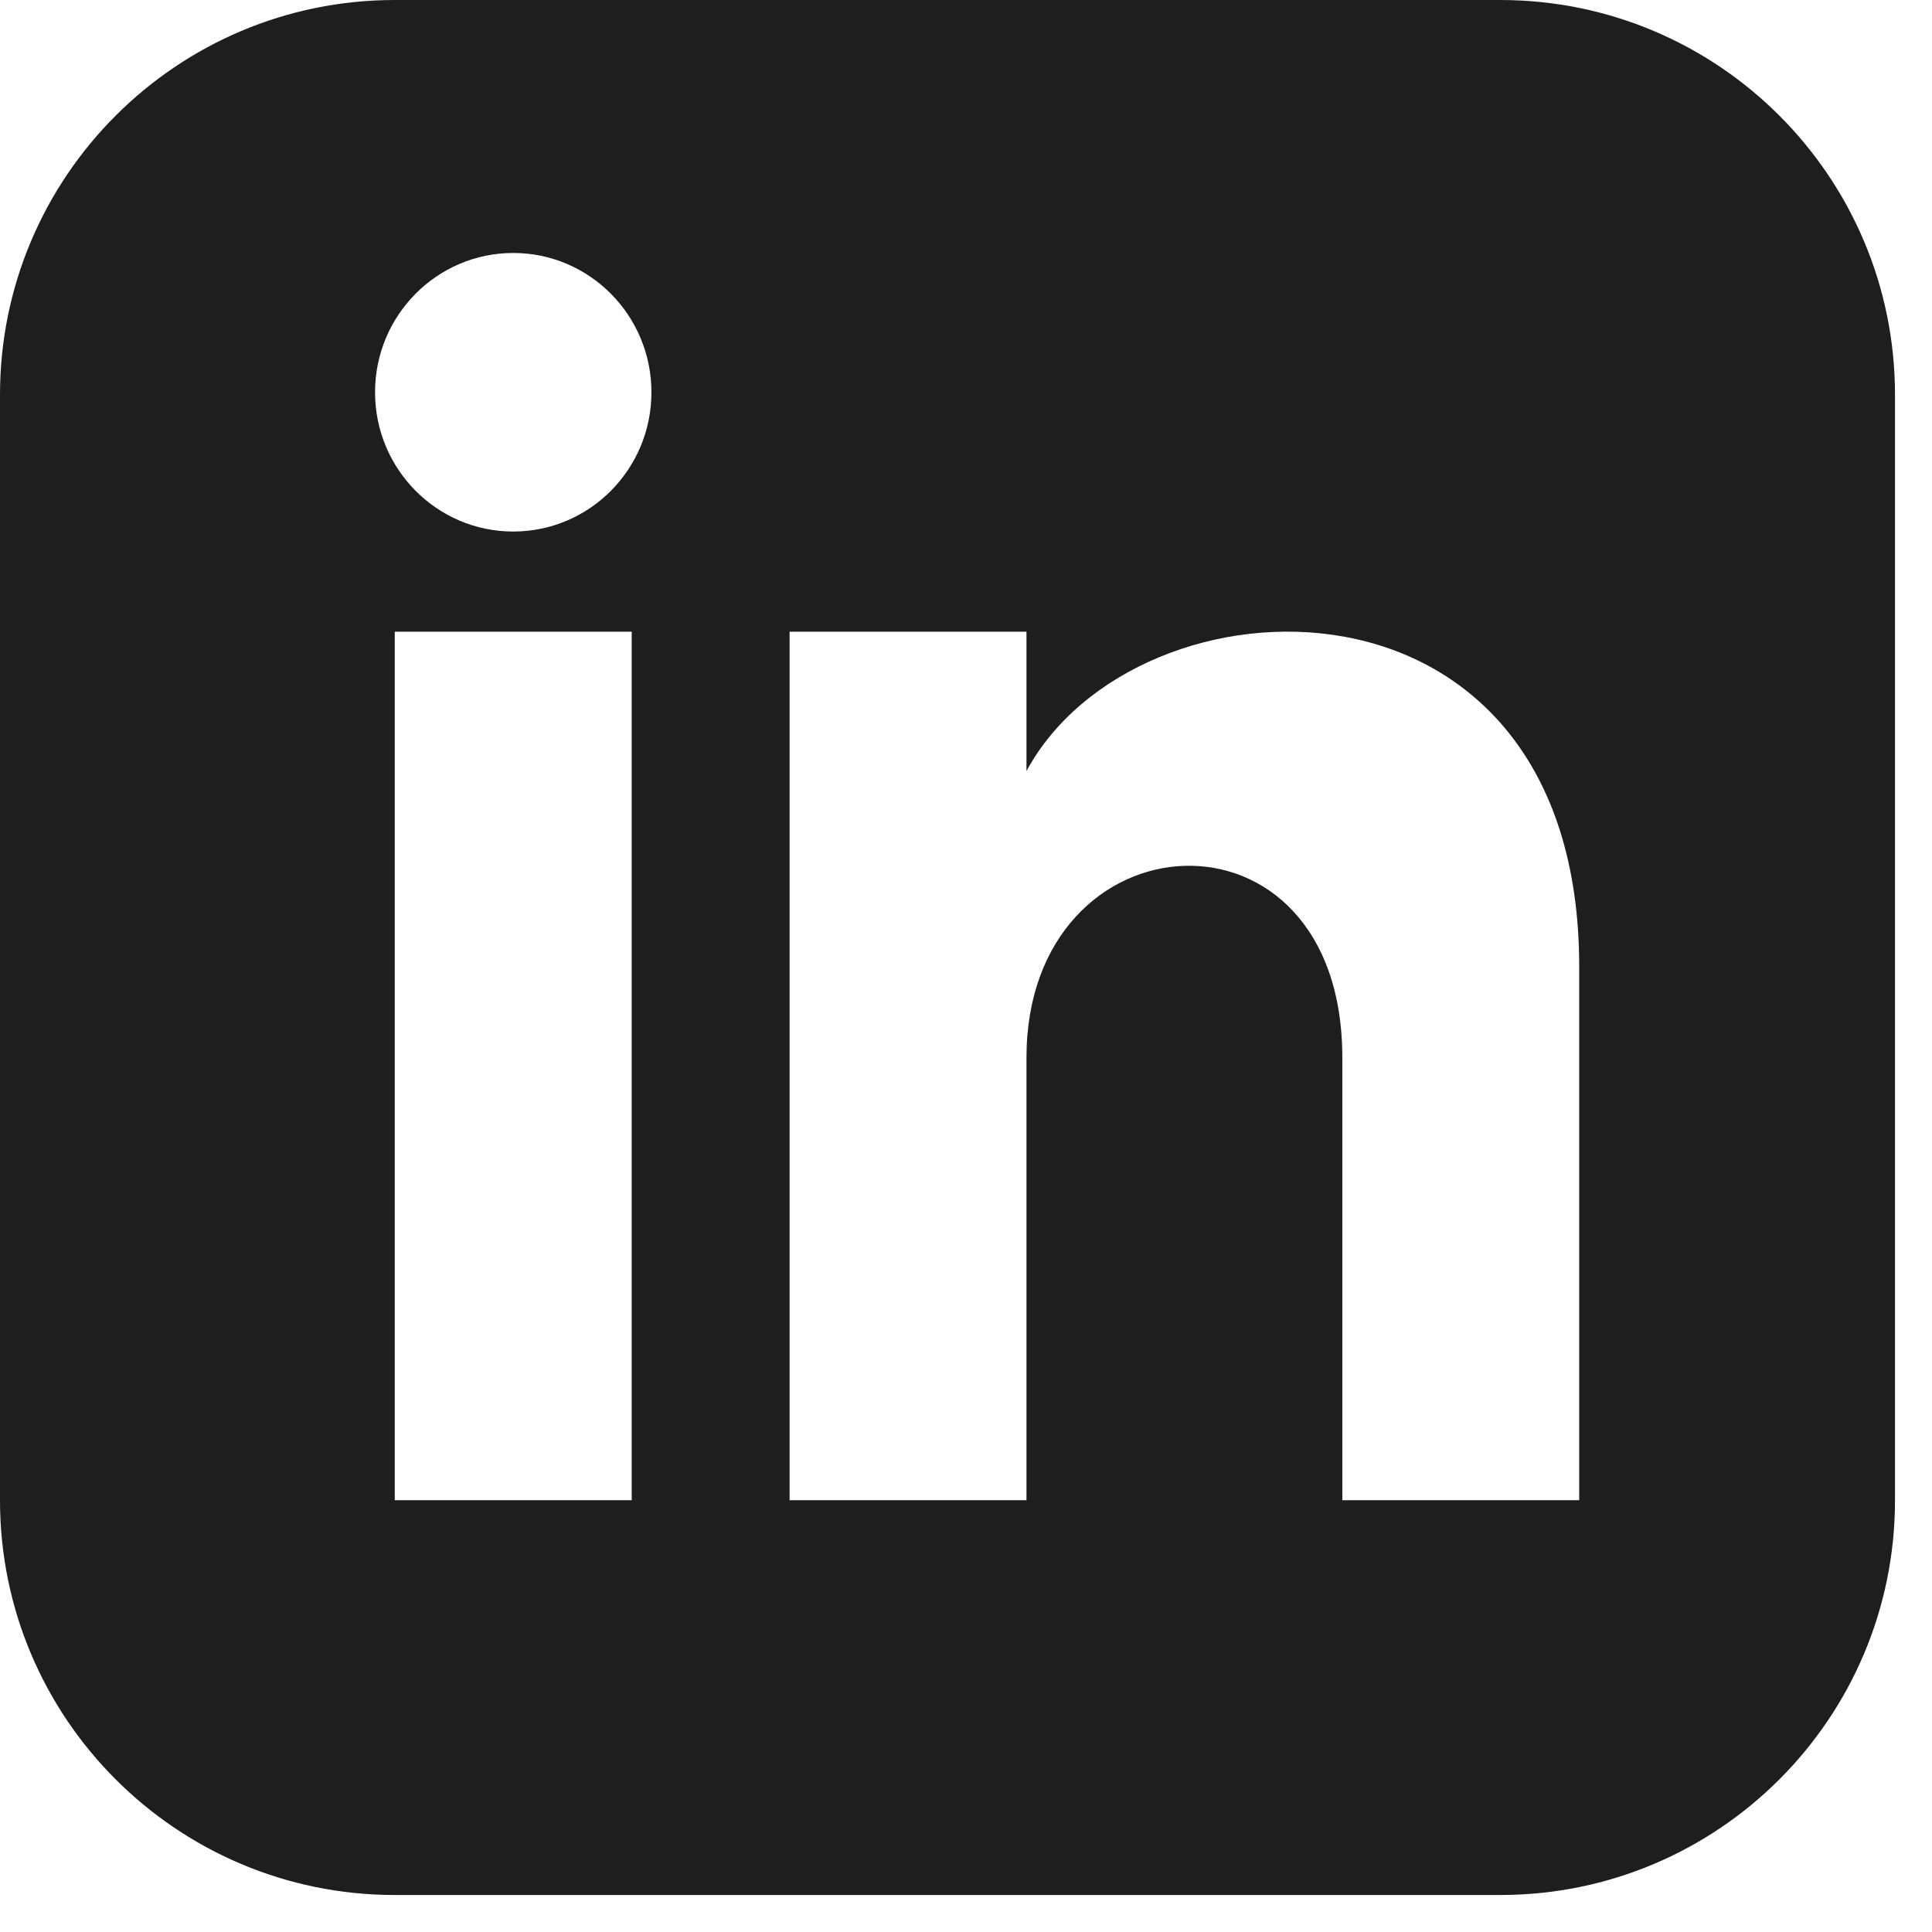
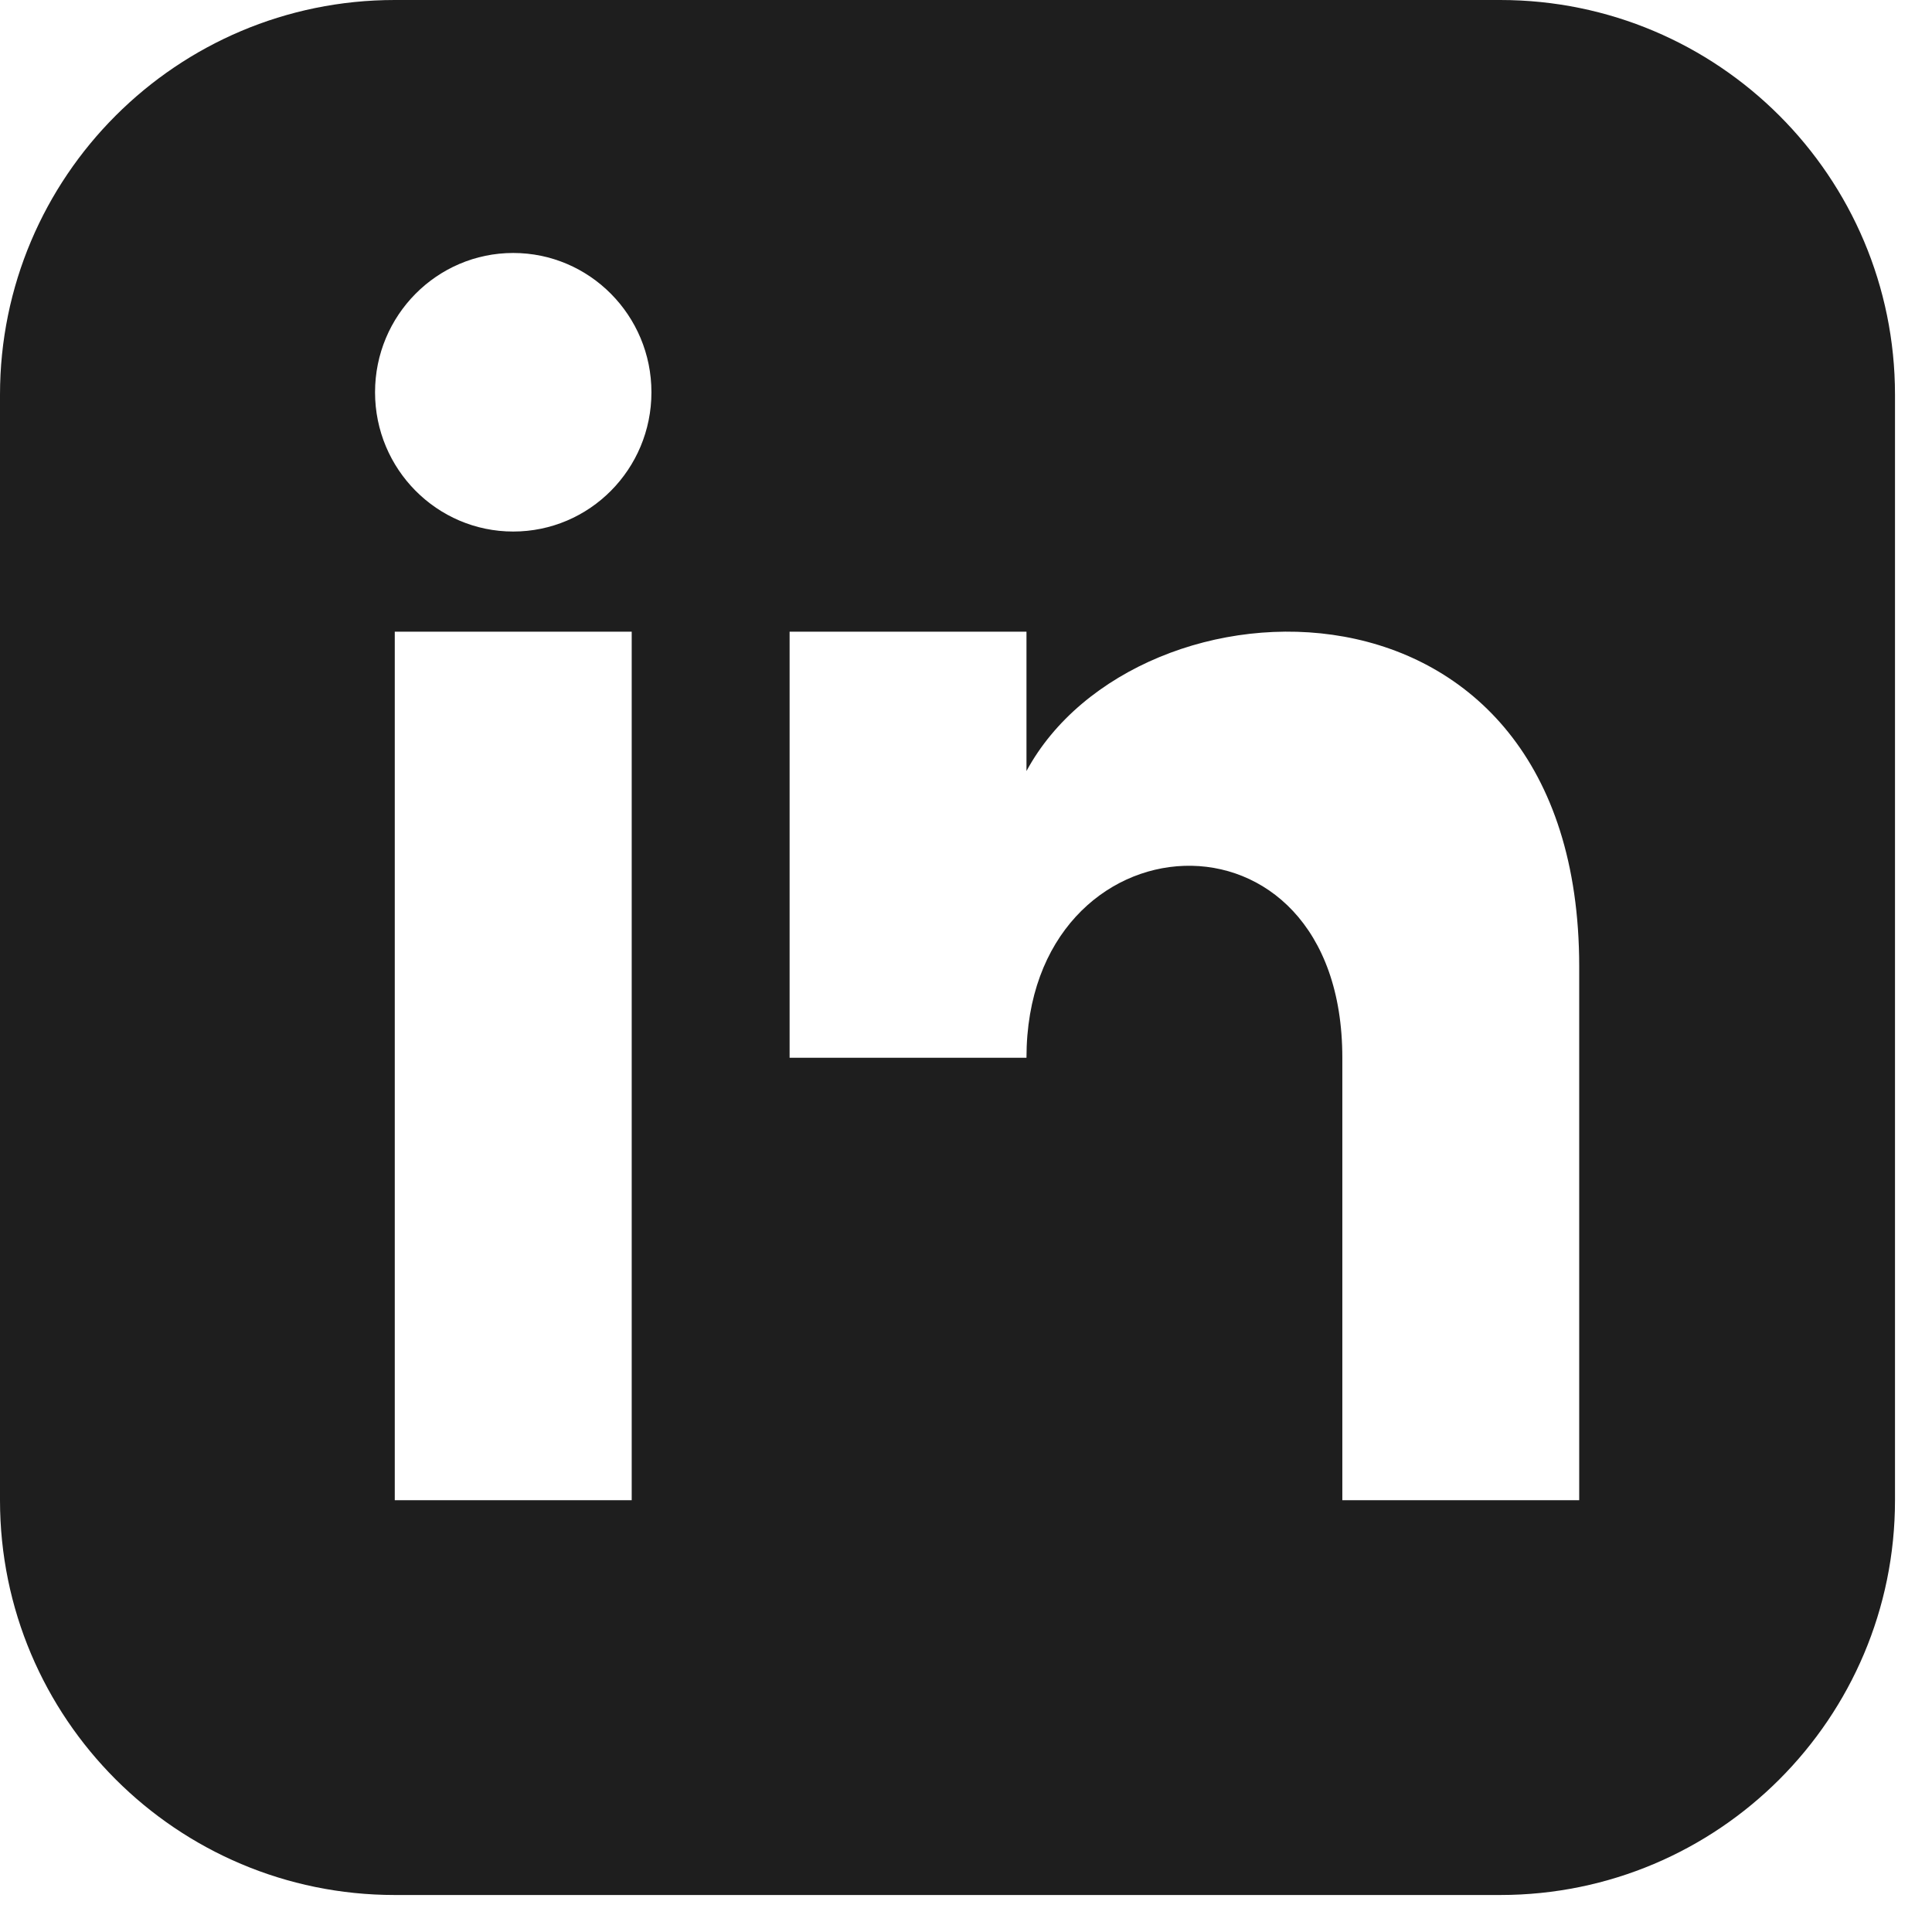
<svg xmlns="http://www.w3.org/2000/svg" fill="none" viewBox="0 0 33 33" height="33" width="33">
-   <path fill="#1E1E1E" d="M25.625 0H6.743C3.02 0 0 3.02 0 6.743V25.625C0 29.349 3.02 32.368 6.743 32.368H25.625C29.35 32.368 32.368 29.349 32.368 25.625V6.743C32.368 3.02 29.35 0 25.625 0ZM10.79 25.625H6.743V10.79H10.79V25.625ZM8.766 9.079C7.464 9.079 6.406 8.014 6.406 6.7C6.406 5.387 7.464 4.321 8.766 4.321C10.069 4.321 11.127 5.387 11.127 6.7C11.127 8.014 10.071 9.079 8.766 9.079ZM26.974 25.625H22.928V18.067C22.928 13.525 17.533 13.868 17.533 18.067V25.625H13.487V10.79H17.533V13.17C19.416 9.682 26.974 9.425 26.974 16.509V25.625Z" />
+   <path fill="#1E1E1E" d="M25.625 0H6.743C3.02 0 0 3.02 0 6.743V25.625C0 29.349 3.02 32.368 6.743 32.368H25.625C29.35 32.368 32.368 29.349 32.368 25.625V6.743C32.368 3.02 29.35 0 25.625 0ZM10.79 25.625H6.743V10.79H10.79V25.625ZM8.766 9.079C7.464 9.079 6.406 8.014 6.406 6.7C6.406 5.387 7.464 4.321 8.766 4.321C10.069 4.321 11.127 5.387 11.127 6.7C11.127 8.014 10.071 9.079 8.766 9.079ZM26.974 25.625H22.928V18.067C22.928 13.525 17.533 13.868 17.533 18.067H13.487V10.79H17.533V13.17C19.416 9.682 26.974 9.425 26.974 16.509V25.625Z" />
</svg>